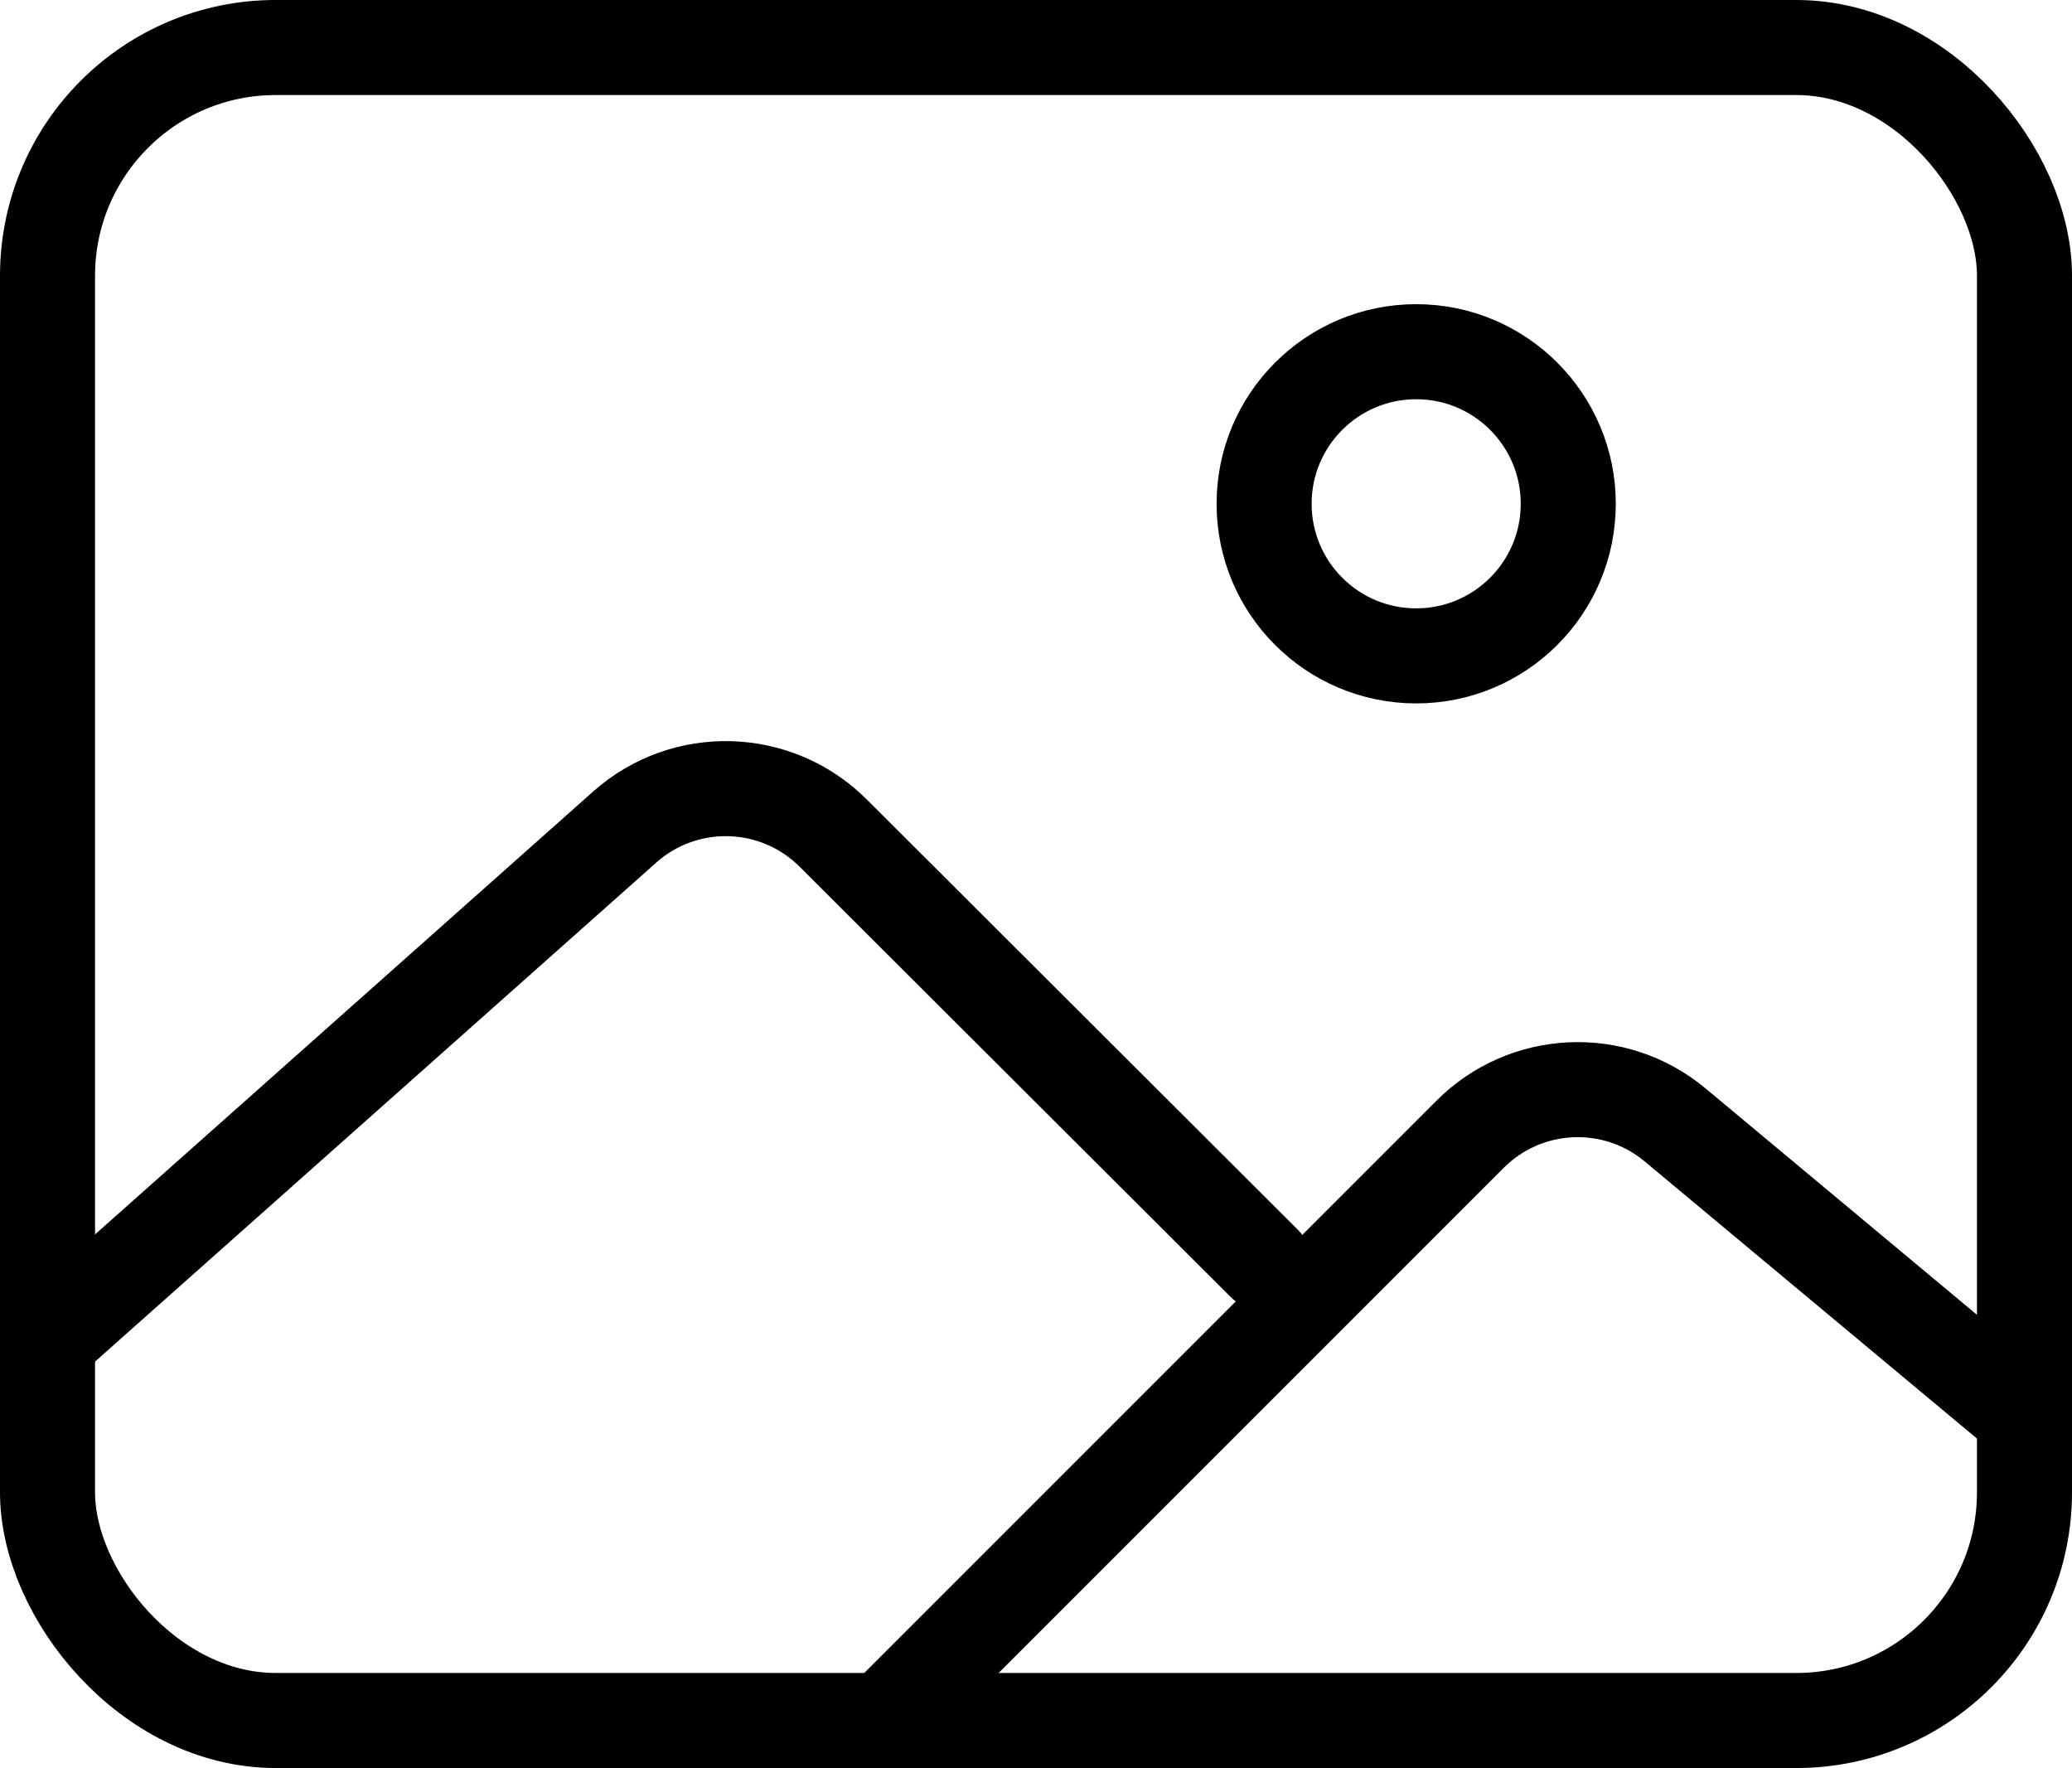
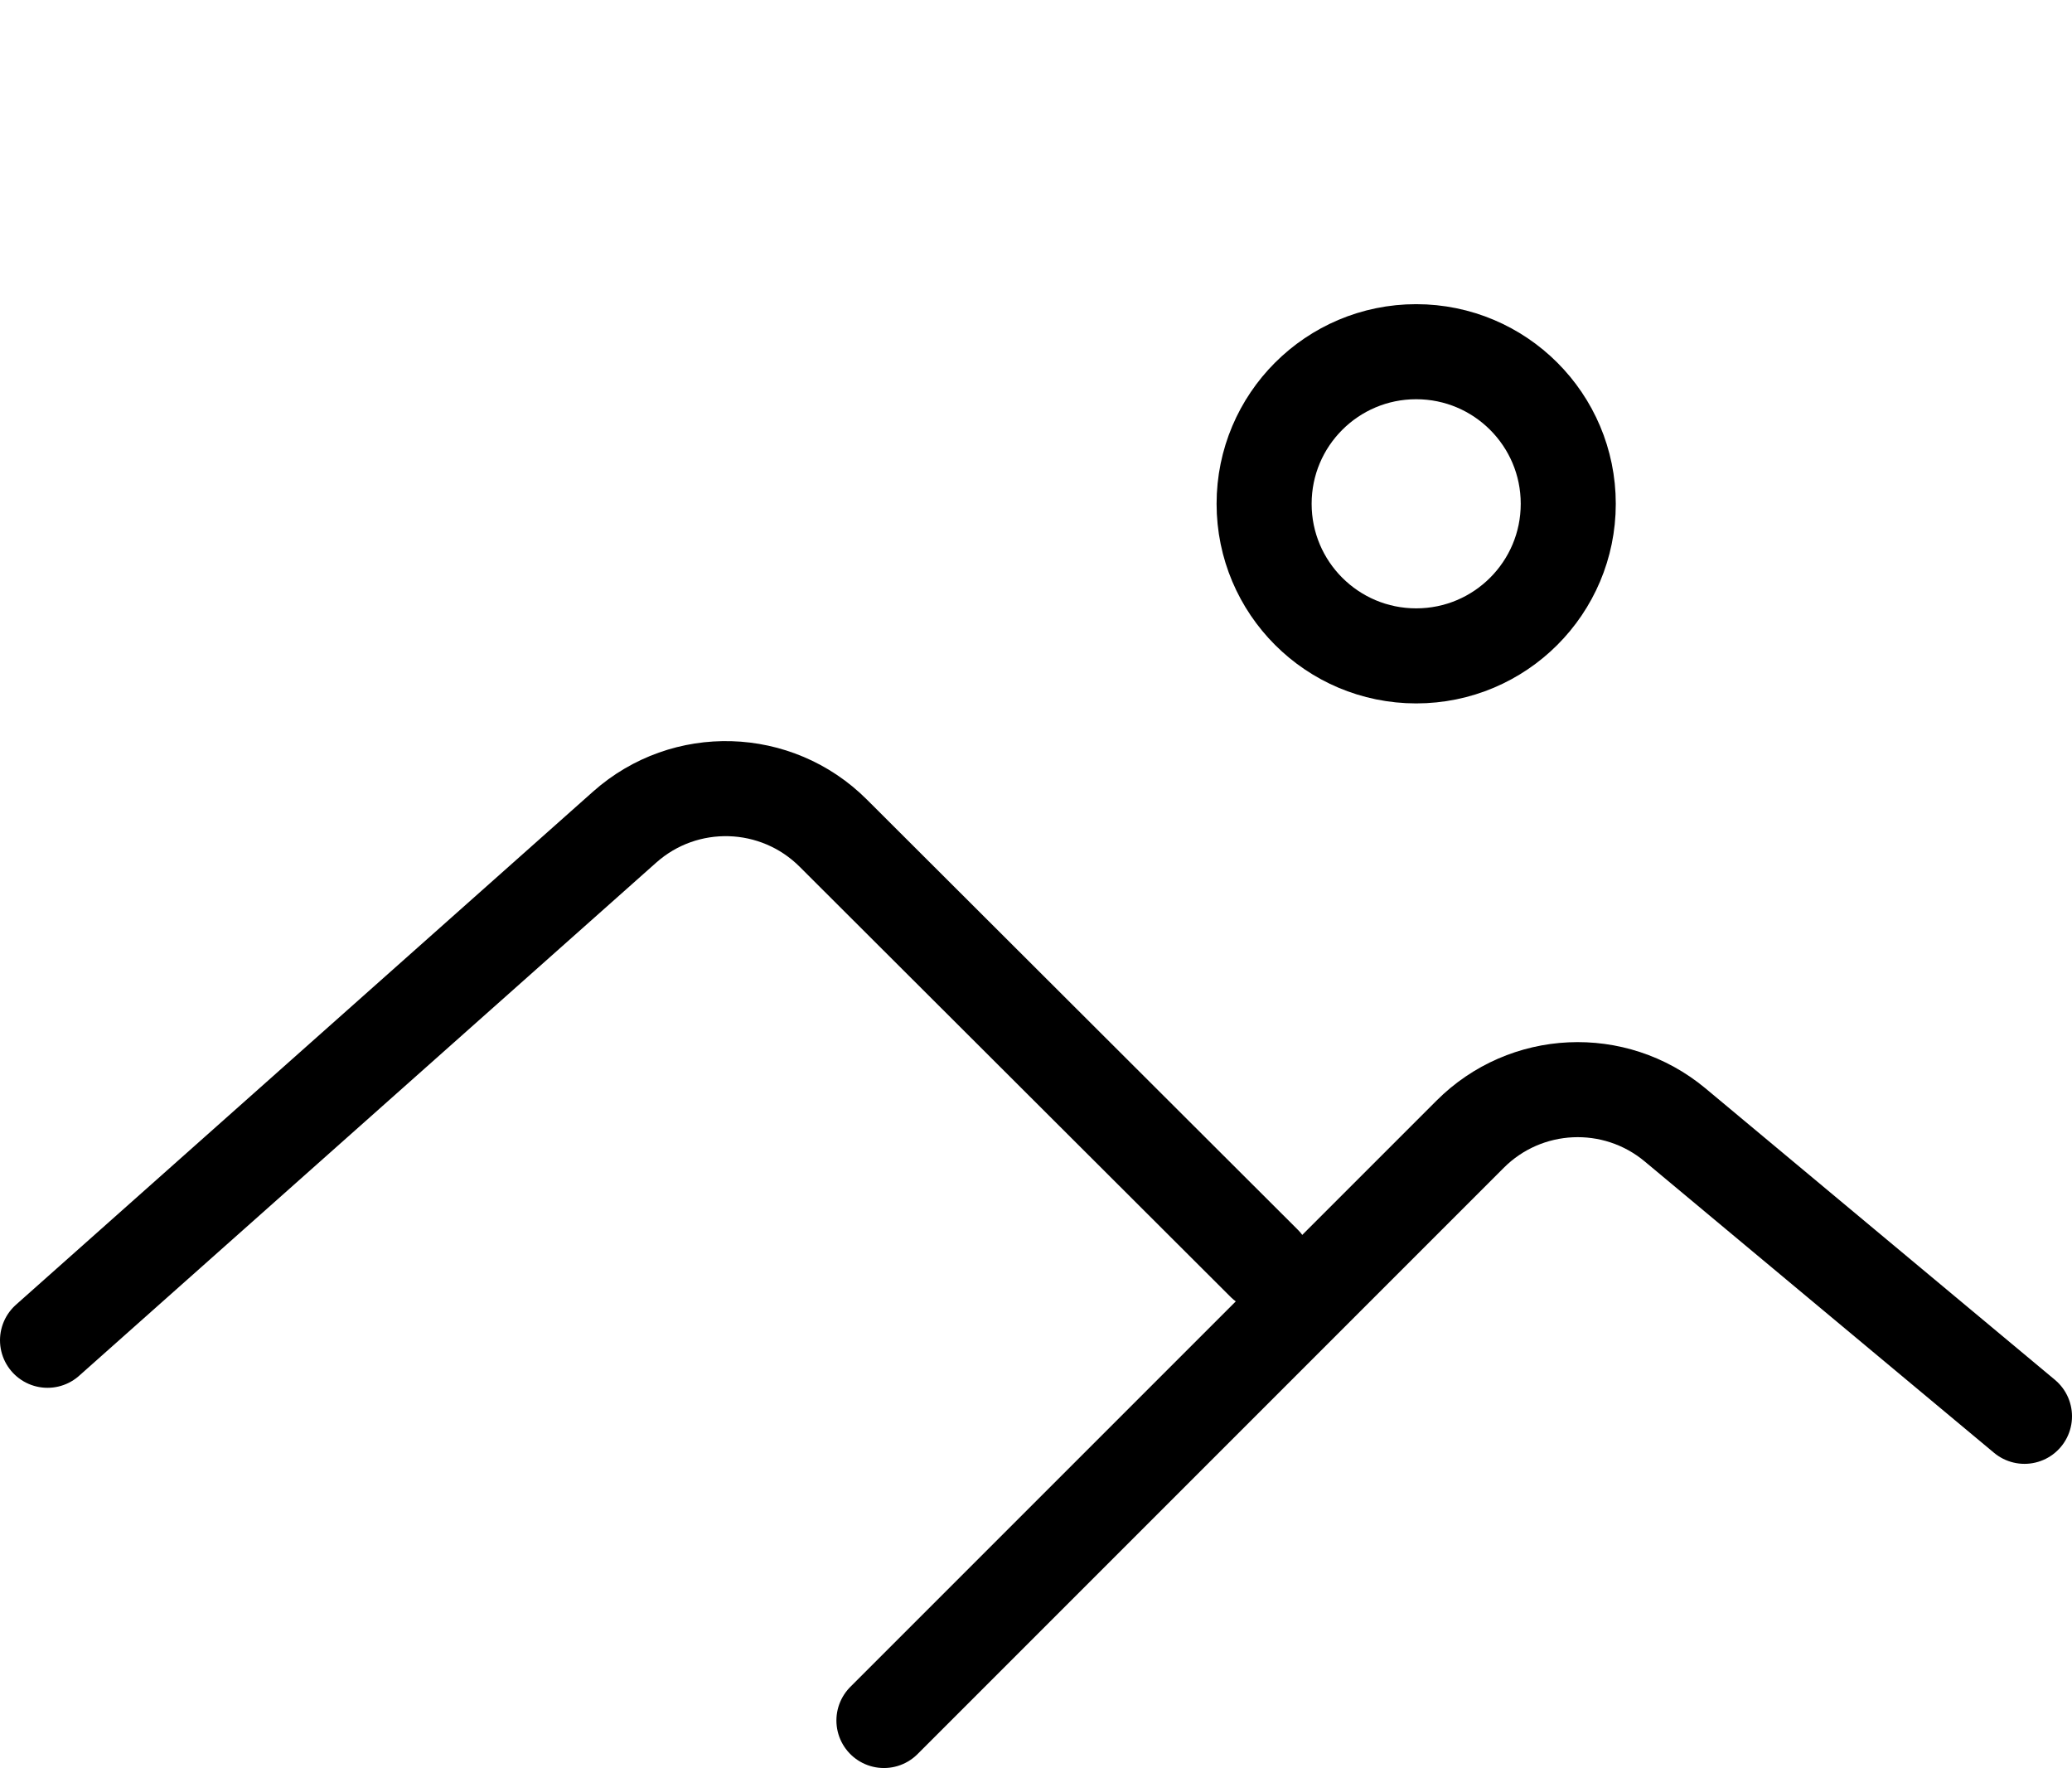
<svg xmlns="http://www.w3.org/2000/svg" id="Calque_1" viewBox="0 0 436 372">
  <defs>
    <style>
      .cls-1 {
        stroke-linecap: round;
      }

      .cls-1, .cls-2 {
        stroke-linejoin: round;
      }

      .cls-1, .cls-2, .cls-3 {
        fill: none;
        stroke: #000;
        stroke-width: 20px;
      }

      .cls-3 {
        stroke-miterlimit: 10;
      }
    </style>
  </defs>
-   <rect class="cls-2" x="10" y="10" width="416" height="352" rx="48" ry="48" />
  <circle class="cls-3" cx="298" cy="106" r="32" />
  <path class="cls-1" d="M266,265.79l-90.66-90.49c-11.98-11.97-31.21-12.54-43.87-1.3L10,282M186,362l123.34-123.34c11.69-11.71,30.38-12.58,43.11-2l73.55,61.34" />
</svg>